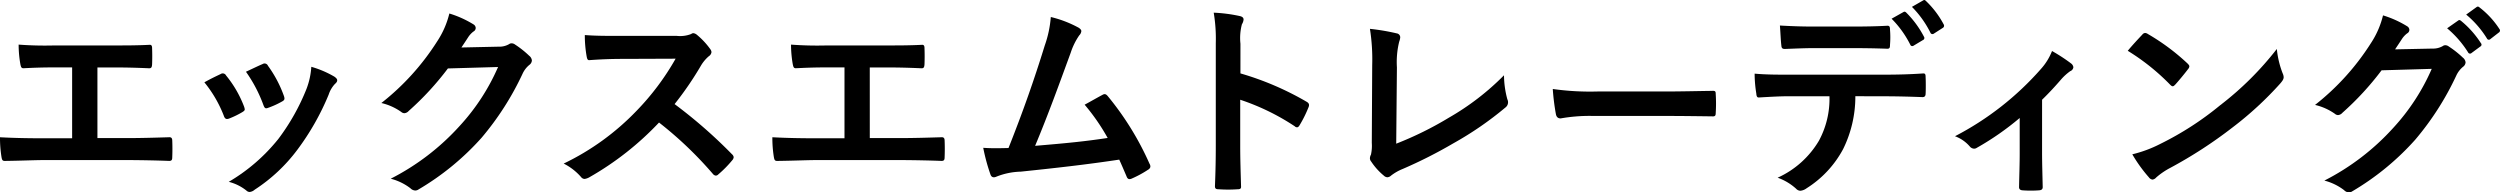
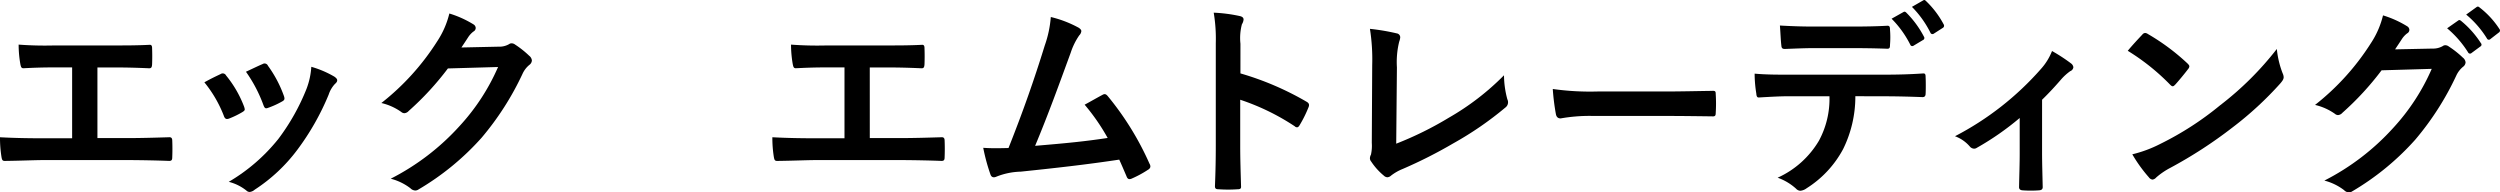
<svg xmlns="http://www.w3.org/2000/svg" viewBox="0 0 298.485 22.971">
  <path d="M11.632,16.487h3.539c1.658,0,3.316-.05,5-.1.271-.024.395.1.395.4.026.643.026,1.336,0,1.979,0,.323-.074.446-.371.446-1.187-.049-3.39-.1-5-.1H5.246c-1.015,0-2.623.074-4.554.1-.395.025-.445-.075-.519-.5A14.4,14.4,0,0,1,0,16.387c1.781.1,3.662.124,5.246.124H8.612V8.046H6.682c-1.782,0-2.822.05-3.836.1-.3.024-.347-.148-.421-.52a13.717,13.717,0,0,1-.2-2.3,42.317,42.317,0,0,0,4.282.1h7c1.509,0,2.871,0,4.331-.074.248-.024.322.124.322.4.024.619.024,1.312,0,1.93-.024.323-.074.471-.347.471-1.658-.074-2.871-.1-4.256-.1H11.632Z" />
  <path d="M26.35,8.838a.444.444,0,0,1,.643.174,13.277,13.277,0,0,1,2.129,3.663,1.7,1.7,0,0,1,.1.371c0,.149-.1.223-.3.347a10.352,10.352,0,0,1-1.584.767c-.347.124-.5,0-.619-.347A14.651,14.651,0,0,0,24.4,9.829C25.236,9.359,25.83,9.087,26.35,8.838Zm13.588.323c.2.148.321.272.321.421s-.074.271-.273.445a3.4,3.4,0,0,0-.742,1.262,30.15,30.15,0,0,1-3.737,6.584,19.791,19.791,0,0,1-5.1,4.776,1.071,1.071,0,0,1-.594.272.564.564,0,0,1-.395-.172,5.59,5.59,0,0,0-2.105-1.04,21.515,21.515,0,0,0,5.941-5.148A25.65,25.65,0,0,0,36.6,10.6a8.916,8.916,0,0,0,.569-2.624A11.833,11.833,0,0,1,39.938,9.161Zm-8.589-1.51a.434.434,0,0,1,.643.2A14.262,14.262,0,0,1,33.9,11.462c.124.372.075.5-.248.668a10.142,10.142,0,0,1-1.707.768c-.272.1-.371-.025-.5-.371a16.8,16.8,0,0,0-2.079-3.96C30.359,8.1,30.929,7.824,31.349,7.651Z" />
  <path d="M59.54,5.572a2.3,2.3,0,0,0,1.238-.3.5.5,0,0,1,.322-.1.712.712,0,0,1,.4.15,11.4,11.4,0,0,1,1.683,1.336.8.8,0,0,1,.321.569.713.713,0,0,1-.3.52,2.966,2.966,0,0,0-.816,1.064,34.08,34.08,0,0,1-4.9,7.648,31.464,31.464,0,0,1-7.524,6.163.677.677,0,0,1-.4.124A.874.874,0,0,1,49,22.476a6.529,6.529,0,0,0-2.351-1.139,28.5,28.5,0,0,0,8.242-6.311A25.213,25.213,0,0,0,59.466,8l-5.989.172A34.531,34.531,0,0,1,48.8,13.245a.769.769,0,0,1-.52.271.593.593,0,0,1-.371-.148A6.717,6.717,0,0,0,45.532,12.3a29.314,29.314,0,0,0,6.657-7.35A10.548,10.548,0,0,0,53.65,1.612a12.23,12.23,0,0,1,2.9,1.311.518.518,0,0,1,.247.421.493.493,0,0,1-.272.421,2.712,2.712,0,0,0-.619.668c-.272.421-.519.792-.816,1.237Z" />
-   <path d="M80.813,4.285a3.632,3.632,0,0,0,1.708-.223.417.417,0,0,1,.273-.1.822.822,0,0,1,.421.2,9.044,9.044,0,0,1,1.608,1.732.668.668,0,0,1,.124.322.682.682,0,0,1-.322.5A4.518,4.518,0,0,0,83.71,7.8a39.1,39.1,0,0,1-3.168,4.628,58.239,58.239,0,0,1,6.855,5.99.566.566,0,0,1,.2.346.609.609,0,0,1-.174.371,13.265,13.265,0,0,1-1.658,1.684.429.429,0,0,1-.3.148.508.508,0,0,1-.347-.2,45.031,45.031,0,0,0-6.434-6.138,35.638,35.638,0,0,1-8.317,6.535,1.578,1.578,0,0,1-.569.2.549.549,0,0,1-.42-.223A6.79,6.79,0,0,0,67.3,19.531a30.08,30.08,0,0,0,8.712-6.312,30.35,30.35,0,0,0,4.652-6.212l-6.385.025c-1.287,0-2.574.05-3.911.148-.2.026-.271-.148-.321-.421a14.377,14.377,0,0,1-.223-2.573c1.336.1,2.574.1,4.183.1Z" />
  <path d="M103.848,16.487h3.539c1.658,0,3.316-.05,5-.1.271-.024.395.1.395.4.026.643.026,1.336,0,1.979,0,.323-.074.446-.371.446-1.187-.049-3.39-.1-5-.1h-9.95c-1.015,0-2.623.074-4.554.1-.395.025-.445-.075-.519-.5a14.4,14.4,0,0,1-.173-2.326c1.781.1,3.662.124,5.246.124h3.366V8.046H98.9c-1.781,0-2.821.05-3.835.1-.3.024-.347-.148-.421-.52a13.7,13.7,0,0,1-.2-2.3,42.348,42.348,0,0,0,4.283.1h7c1.509,0,2.871,0,4.331-.074.248-.024.322.124.322.4.024.619.024,1.312,0,1.93-.026.323-.074.471-.347.471-1.658-.074-2.871-.1-4.257-.1h-1.93Z" />
  <path d="M128.805,3.32c.174.123.3.247.3.4a.838.838,0,0,1-.248.5,7.95,7.95,0,0,0-1.014,2.054c-1.387,3.786-2.7,7.425-4.257,11.137,3.812-.321,5.89-.52,8.662-.94A24.55,24.55,0,0,0,129.5,12.5c.742-.4,1.46-.817,2.153-1.188.272-.148.42-.05.594.148a34.759,34.759,0,0,1,5,8.093.606.606,0,0,1,.1.323c0,.148-.1.3-.323.419a12.423,12.423,0,0,1-1.88,1.016.668.668,0,0,1-.3.074c-.149,0-.273-.124-.347-.346-.3-.694-.569-1.337-.866-1.981-3.96.6-7.722,1.015-11.756,1.436a8.35,8.35,0,0,0-2.9.594c-.322.149-.594.1-.717-.248a22.715,22.715,0,0,1-.866-3.192c.989.074,2.029.049,3.019.024,1.757-4.429,3.044-8.092,4.331-12.251a13.187,13.187,0,0,0,.718-3.39A13.424,13.424,0,0,1,128.805,3.32Z" />
  <path d="M148.1,8.764a34.966,34.966,0,0,1,7.87,3.366c.272.149.395.323.272.644a14.544,14.544,0,0,1-1.064,2.153c-.1.173-.2.273-.322.273a.382.382,0,0,1-.272-.124,27.43,27.43,0,0,0-6.51-3.168v5.47c0,1.608.05,3.069.1,4.85.024.3-.1.371-.446.371a16.2,16.2,0,0,1-2.2,0c-.346,0-.47-.074-.47-.371.074-1.831.1-3.291.1-4.875V5.175a18.813,18.813,0,0,0-.248-3.662,18.243,18.243,0,0,1,3.094.4c.347.074.471.222.471.421a1.3,1.3,0,0,1-.2.569,6.448,6.448,0,0,0-.173,2.326Z" />
  <path d="M166.7,17.155a40.822,40.822,0,0,0,6.311-3.118,30.627,30.627,0,0,0,6.558-5.05,11.169,11.169,0,0,0,.4,2.871.781.781,0,0,1-.248.99,39.928,39.928,0,0,1-6.188,4.257,55.334,55.334,0,0,1-6.063,3.069,5.742,5.742,0,0,0-1.386.792.717.717,0,0,1-.445.2.659.659,0,0,1-.421-.2,7.582,7.582,0,0,1-1.51-1.683.6.6,0,0,1-.148-.4,1,1,0,0,1,.124-.421,4.926,4.926,0,0,0,.1-1.411l.05-9.3a23.411,23.411,0,0,0-.272-4.307,25.356,25.356,0,0,1,3.217.545.475.475,0,0,1,.4.47,1.9,1.9,0,0,1-.124.52,10.193,10.193,0,0,0-.272,3.068Z" />
  <path d="M189.971,13.838a19.816,19.816,0,0,0-3.639.3c-.3,0-.5-.148-.569-.519a26.853,26.853,0,0,1-.371-2.995,31.731,31.731,0,0,0,5.345.3h7.97c1.881,0,3.787-.049,5.692-.075.372-.024.446.05.446.347a18.053,18.053,0,0,1,0,2.326c0,.3-.1.4-.446.371-1.856-.024-3.687-.049-5.519-.049Z" />
  <path d="M221.518,11.487a14.156,14.156,0,0,1-1.46,6.311,12.471,12.471,0,0,1-4.357,4.678,1.507,1.507,0,0,1-.742.3.726.726,0,0,1-.52-.248,6.532,6.532,0,0,0-2.2-1.312,10.98,10.98,0,0,0,4.925-4.405,10.511,10.511,0,0,0,1.263-5.321h-4.7c-1.239,0-2.451.074-3.713.148-.223.026-.3-.148-.321-.469a14.761,14.761,0,0,1-.2-2.376c1.386.123,2.772.123,4.207.123H224.81c1.929,0,3.365-.049,4.826-.149.247,0,.271.149.271.5.026.323.026,1.584,0,1.907,0,.321-.148.421-.371.421-1.287-.05-2.994-.1-4.7-.1Zm-4.9-5.742c-1.138,0-2.129.05-3.514.1-.322,0-.4-.124-.421-.421-.075-.593-.1-1.485-.173-2.376,1.732.1,2.994.124,4.108.124h4.554c1.386,0,2.945-.025,4.183-.1.248,0,.3.148.3.471a10.891,10.891,0,0,1,0,1.806c0,.347-.048.47-.321.47-1.337-.049-2.8-.074-4.158-.074ZM227.26,1.439c.123-.074.222-.05.345.074a11.679,11.679,0,0,1,2.105,2.87.264.264,0,0,1-.124.4l-1.114.668a.256.256,0,0,1-.4-.123,12.082,12.082,0,0,0-2.227-3.094ZM229.61.052c.149-.1.223-.048.347.075a10.935,10.935,0,0,1,2.1,2.772.3.3,0,0,1-.123.445l-1.041.668a.266.266,0,0,1-.42-.123,11.882,11.882,0,0,0-2.2-3.069Z" />
  <path d="M243.811,18.244c0,1.187.049,2.771.075,4.034.024.3-.124.421-.421.445a13.419,13.419,0,0,1-2,0c-.272-.024-.421-.148-.4-.445.026-1.411.075-2.649.075-3.96V14.086a33.135,33.135,0,0,1-5.123,3.564.547.547,0,0,1-.322.1.689.689,0,0,1-.5-.247,4.3,4.3,0,0,0-1.782-1.239A35.211,35.211,0,0,0,243.688,8.22,6.978,6.978,0,0,0,245,6.091a20.41,20.41,0,0,1,2.277,1.486.681.681,0,0,1,.272.445.565.565,0,0,1-.371.471,6.217,6.217,0,0,0-1.114,1.014c-.643.743-1.386,1.559-2.252,2.4Z" />
  <path d="M255.776,4.136a.465.465,0,0,1,.347-.2.658.658,0,0,1,.321.124,25.764,25.764,0,0,1,4.728,3.515c.148.148.223.247.223.346a.534.534,0,0,1-.149.322c-.371.5-1.187,1.485-1.534,1.856-.124.124-.2.2-.3.2s-.2-.074-.322-.2a26.217,26.217,0,0,0-5.049-4.034C254.589,5.4,255.307,4.631,255.776,4.136Zm2.154,13.043a36.637,36.637,0,0,0,7.128-4.6,37.188,37.188,0,0,0,6.781-6.732,11.017,11.017,0,0,0,.693,2.9,1.211,1.211,0,0,1,.124.47c0,.223-.124.42-.4.743a40.549,40.549,0,0,1-5.693,5.247,53.2,53.2,0,0,1-7.474,4.85,8.466,8.466,0,0,0-1.658,1.139.687.687,0,0,1-.446.247.645.645,0,0,1-.421-.271,17.226,17.226,0,0,1-1.979-2.748A14.907,14.907,0,0,0,257.93,17.179Z" />
  <path d="M290.415,5.8a2.3,2.3,0,0,0,1.237-.3.5.5,0,0,1,.323-.1.713.713,0,0,1,.395.148,11.494,11.494,0,0,1,1.684,1.336.807.807,0,0,1,.321.57.712.712,0,0,1-.3.519,2.97,2.97,0,0,0-.816,1.065,34.07,34.07,0,0,1-4.9,7.647,31.416,31.416,0,0,1-7.524,6.163.672.672,0,0,1-.4.124.872.872,0,0,1-.569-.272,6.529,6.529,0,0,0-2.351-1.139,28.52,28.52,0,0,0,8.242-6.311,25.219,25.219,0,0,0,4.578-7.029l-5.989.173a34.513,34.513,0,0,1-4.678,5.074.77.77,0,0,1-.52.272.587.587,0,0,1-.371-.149,6.722,6.722,0,0,0-2.376-1.063,29.355,29.355,0,0,0,6.657-7.352,10.52,10.52,0,0,0,1.46-3.34,12.222,12.222,0,0,1,2.9,1.311.518.518,0,0,1,.247.421.494.494,0,0,1-.272.421,2.676,2.676,0,0,0-.619.668c-.272.421-.52.792-.817,1.237Zm3.069-3.341c.124-.1.223-.075.371.049a11.379,11.379,0,0,1,2.352,2.648.25.25,0,0,1-.074.4l-1.04.767a.258.258,0,0,1-.421-.074,12.262,12.262,0,0,0-2.5-2.871Zm2.2-1.61c.148-.1.223-.074.372.05a10.338,10.338,0,0,1,2.35,2.549.286.286,0,0,1-.074.446l-.99.767a.253.253,0,0,1-.42-.074,11.7,11.7,0,0,0-2.476-2.846Z" />
</svg>